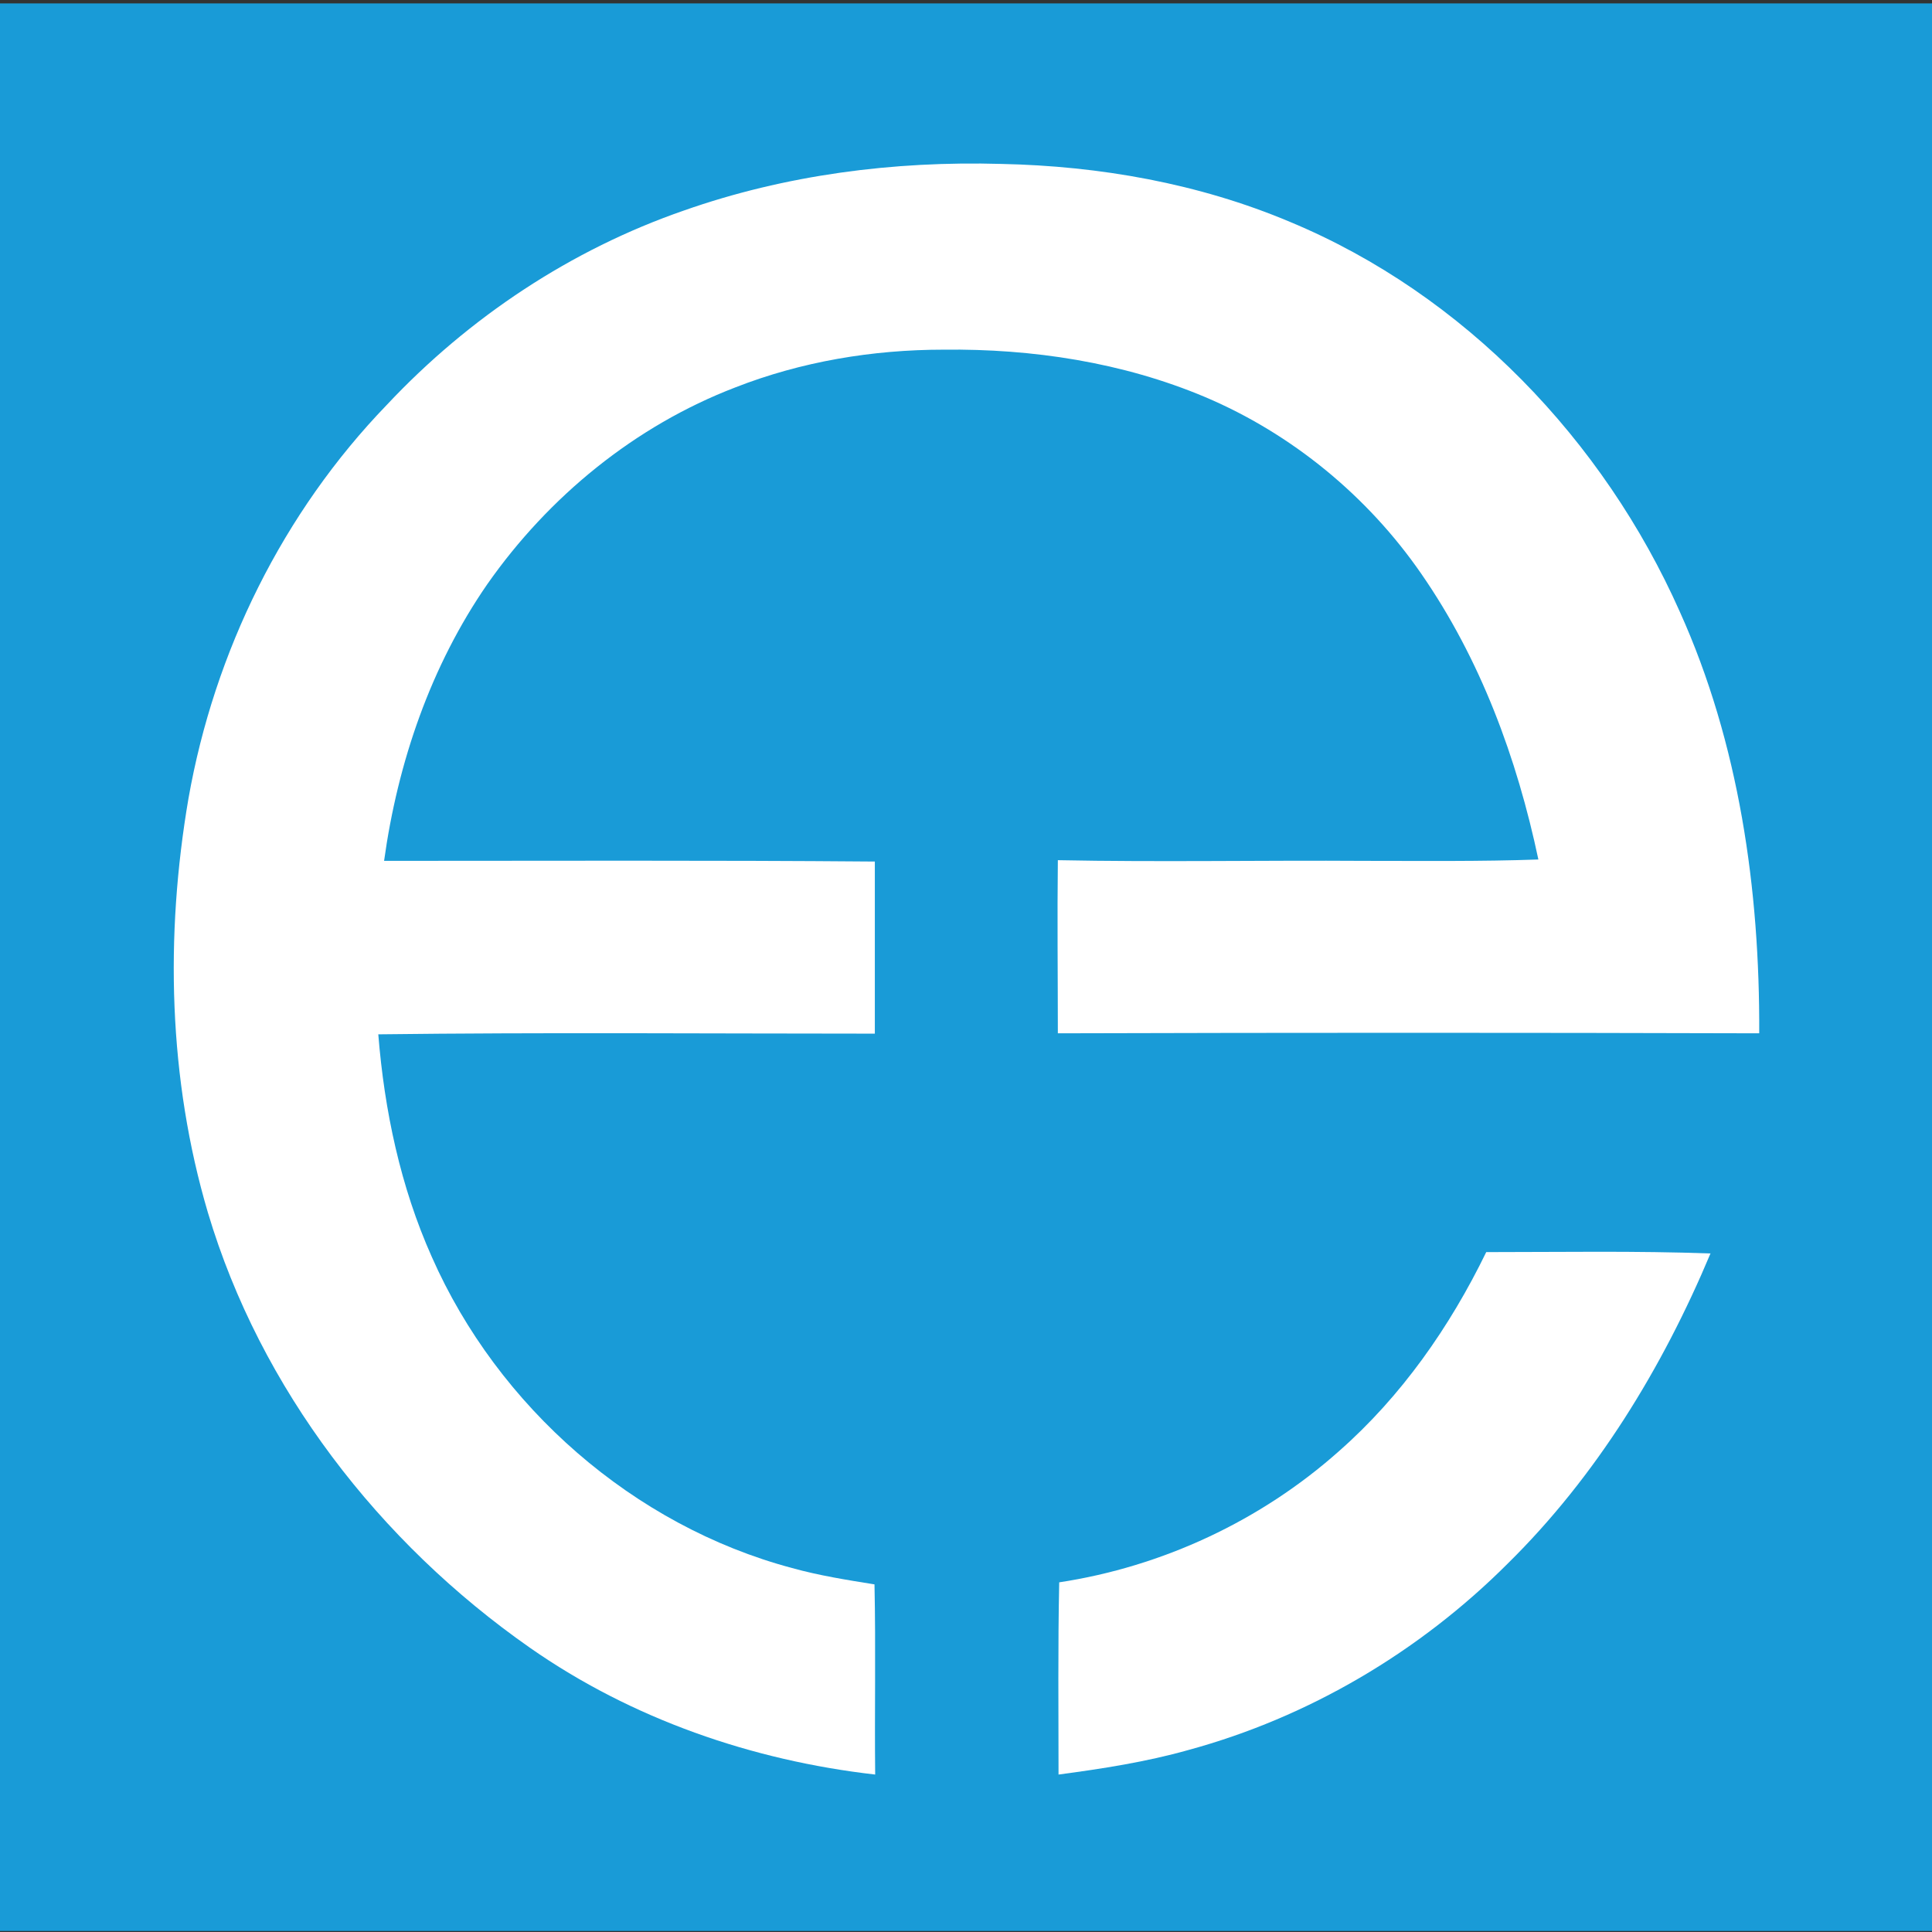
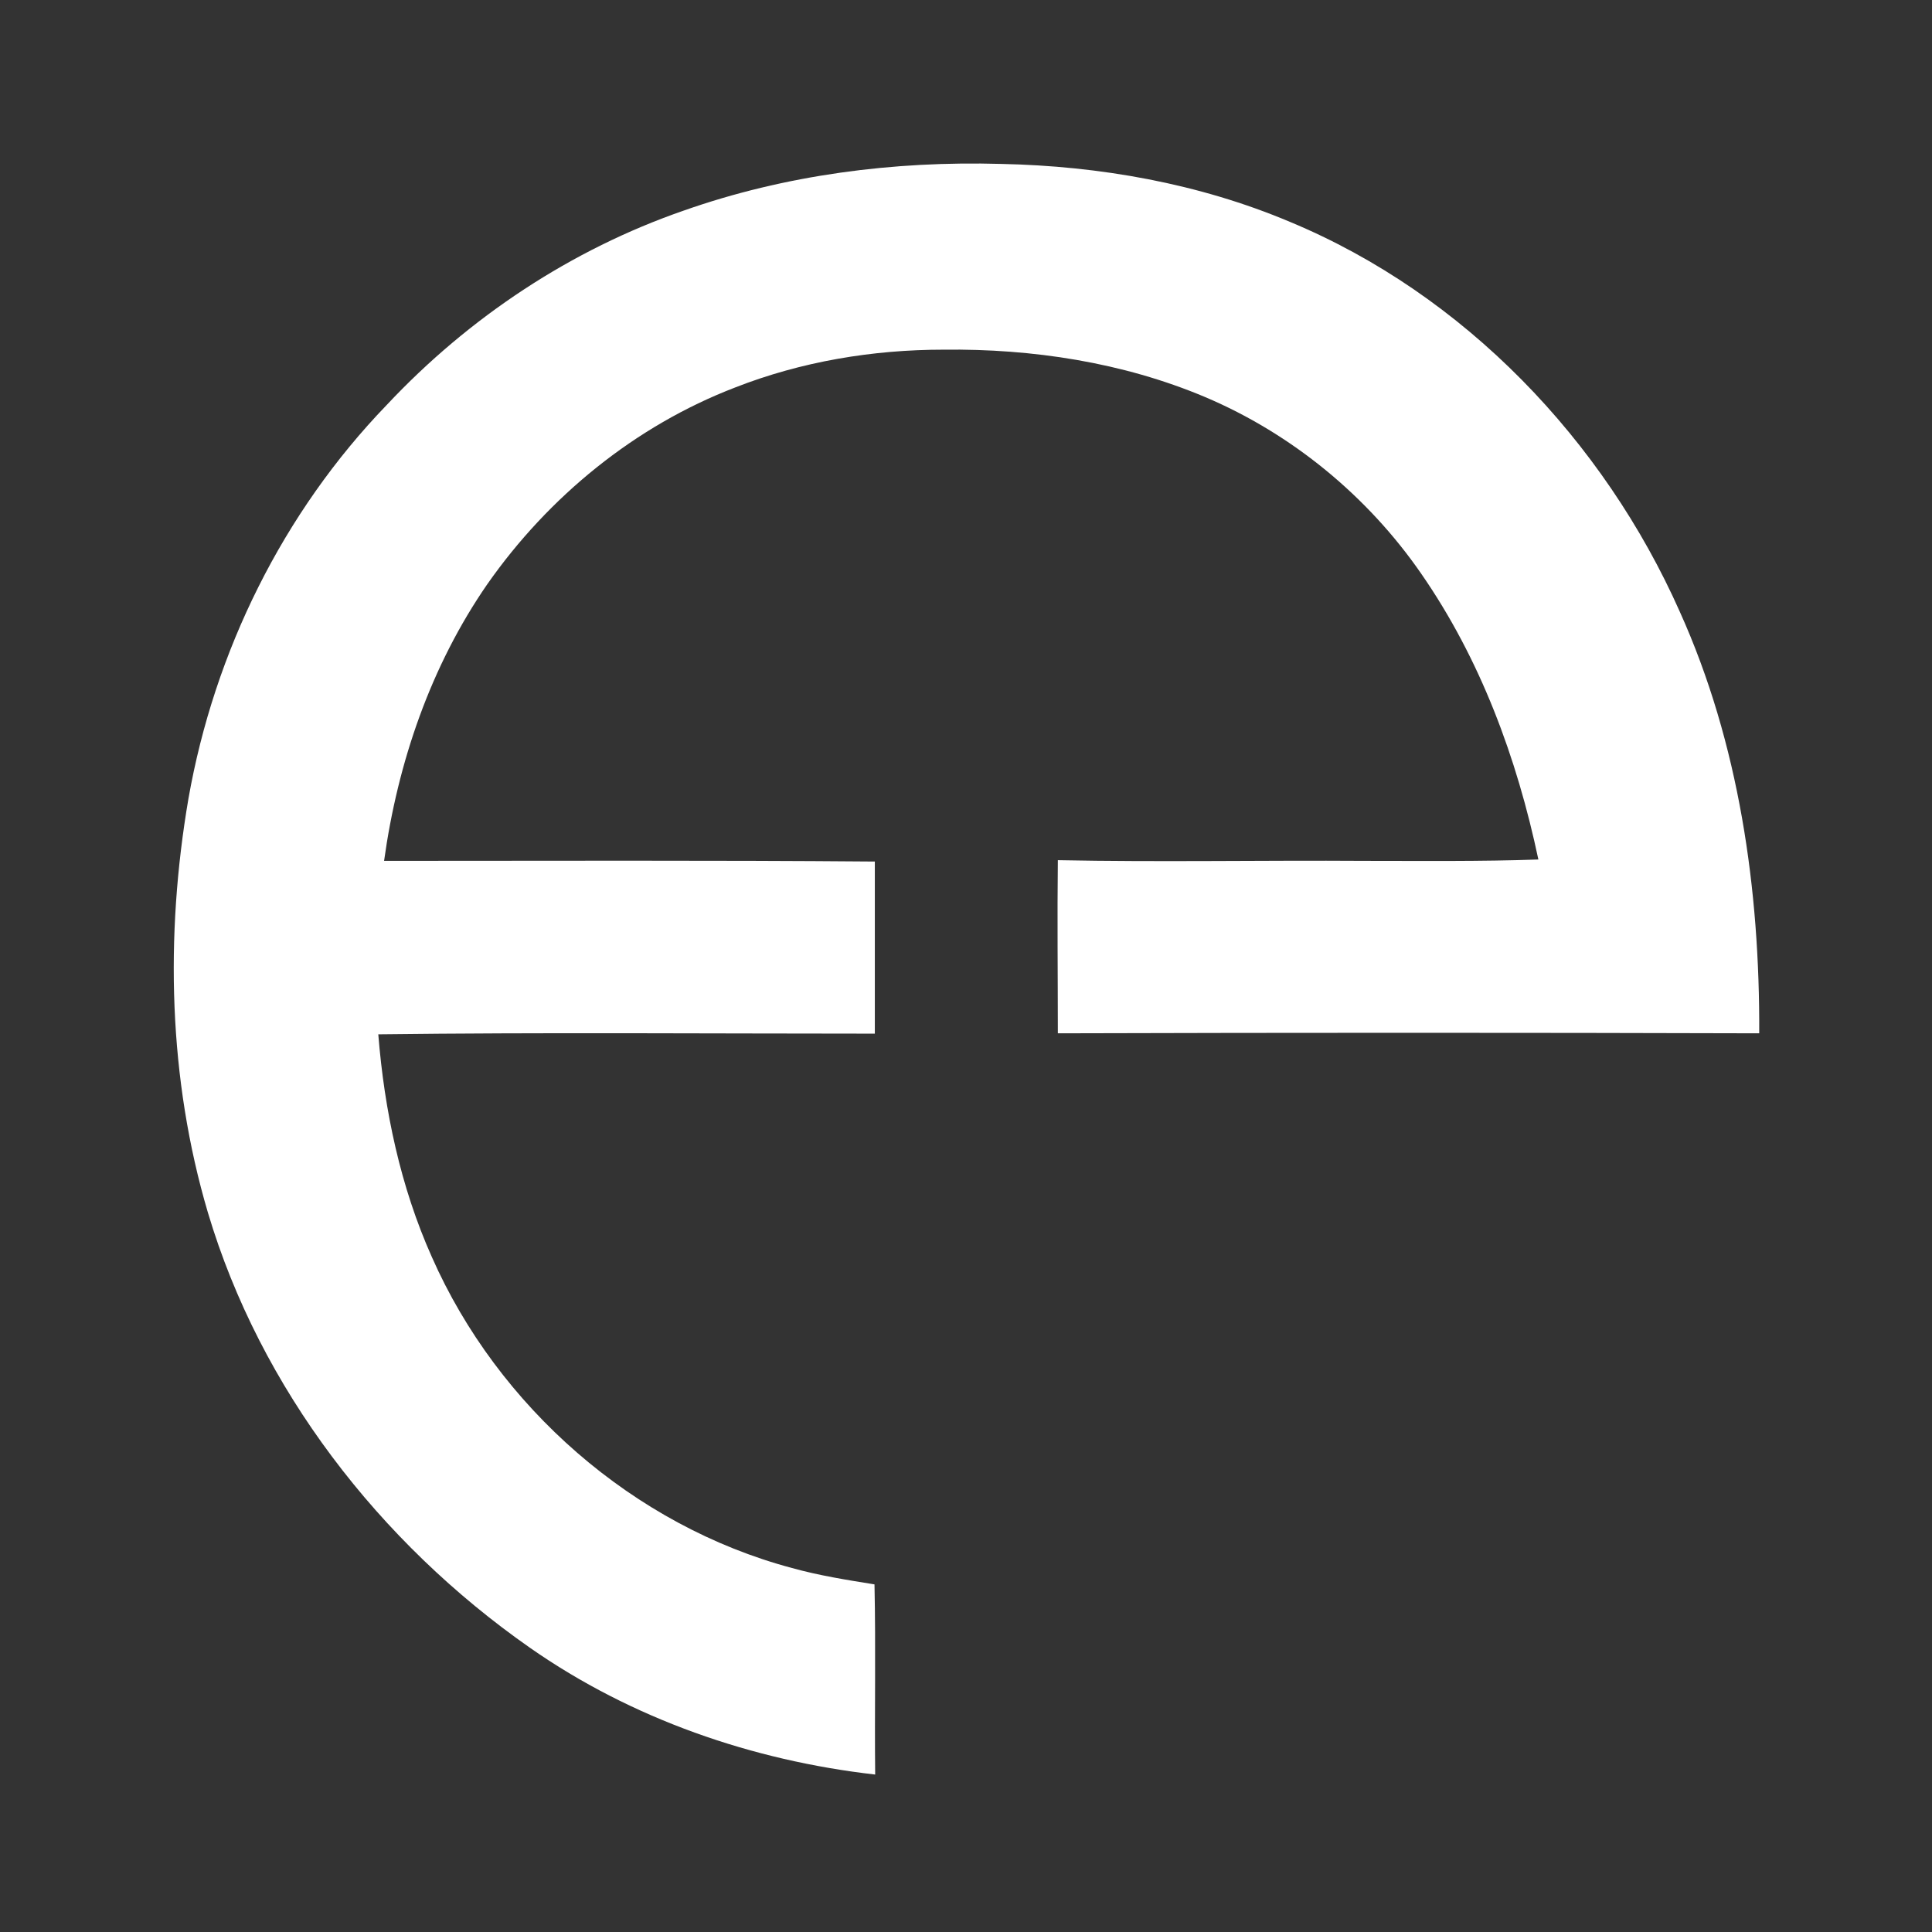
<svg xmlns="http://www.w3.org/2000/svg" enable-background="new 0 0 566.9 566.9" viewBox="0 0 566.9 566.9">
  <rect x="0" y="0" width="566.9" height="566.9" fill="#333333" stroke="none" />
-   <path d="m0 1h567v565.6h-567z" fill="#199bd7" />
  <g fill="#fff">
    <path d="m200.6 61.8c29.8-10.5 61.6-14.6 93.2-13.7 28.8.6 57.9 5.7 84.7 17 51.2 21.3 92.1 64.2 114.4 114.4 17.4 38.6 23.5 81.5 23.3 123.7-68.6-.2-137.2-.2-205.8 0 0-17-.2-33.8 0-50.8 29.9.6 60.1 0 90 .2 17 0 34 .2 51-.4-6.3-29.8-17-58.8-34.4-83.9-15.7-22.7-37.9-41-63.4-51.8-24.2-10.2-50.7-14.2-76.7-13.9-20.9 0-41.8 3.5-61.2 11.1-29.4 11.3-54.7 32-72.7 57.7-16.6 24-26.3 52.3-30.3 81.2 48.1 0 95.9-.2 144 .2v50.5c-48.6 0-97.2-.4-145.7.2 1.8 22.4 6.5 44.7 15.7 65.3 19.4 44 59.2 78.9 105.7 91.3 7.9 2.2 16.1 3.5 24.2 4.8.4 18.7 0 37.3.2 55.8-36-4.1-71.4-16.3-101.3-37.2-44.2-30.9-79.1-76-94.5-127.7-11.6-39.2-12.6-81.2-5.7-121.5 7.6-43.1 27.7-83.9 58.2-115.5 24.2-25.8 54.2-45.6 87.1-57z" />
-     <path d="m436.1 367.4c22 0 43.8-.4 65.8.4-14.1 33.6-33.5 65.4-59.5 91-25.9 25.9-58.4 45.1-93.7 54.7-12.4 3.5-25.3 5.5-38.1 7.2 0-18.9-.2-37.7.2-56.4 30.3-4.6 59.2-18.1 82.1-38.5 18.3-16.1 32.5-36.4 43.2-58.4z" />
  </g>
</svg>